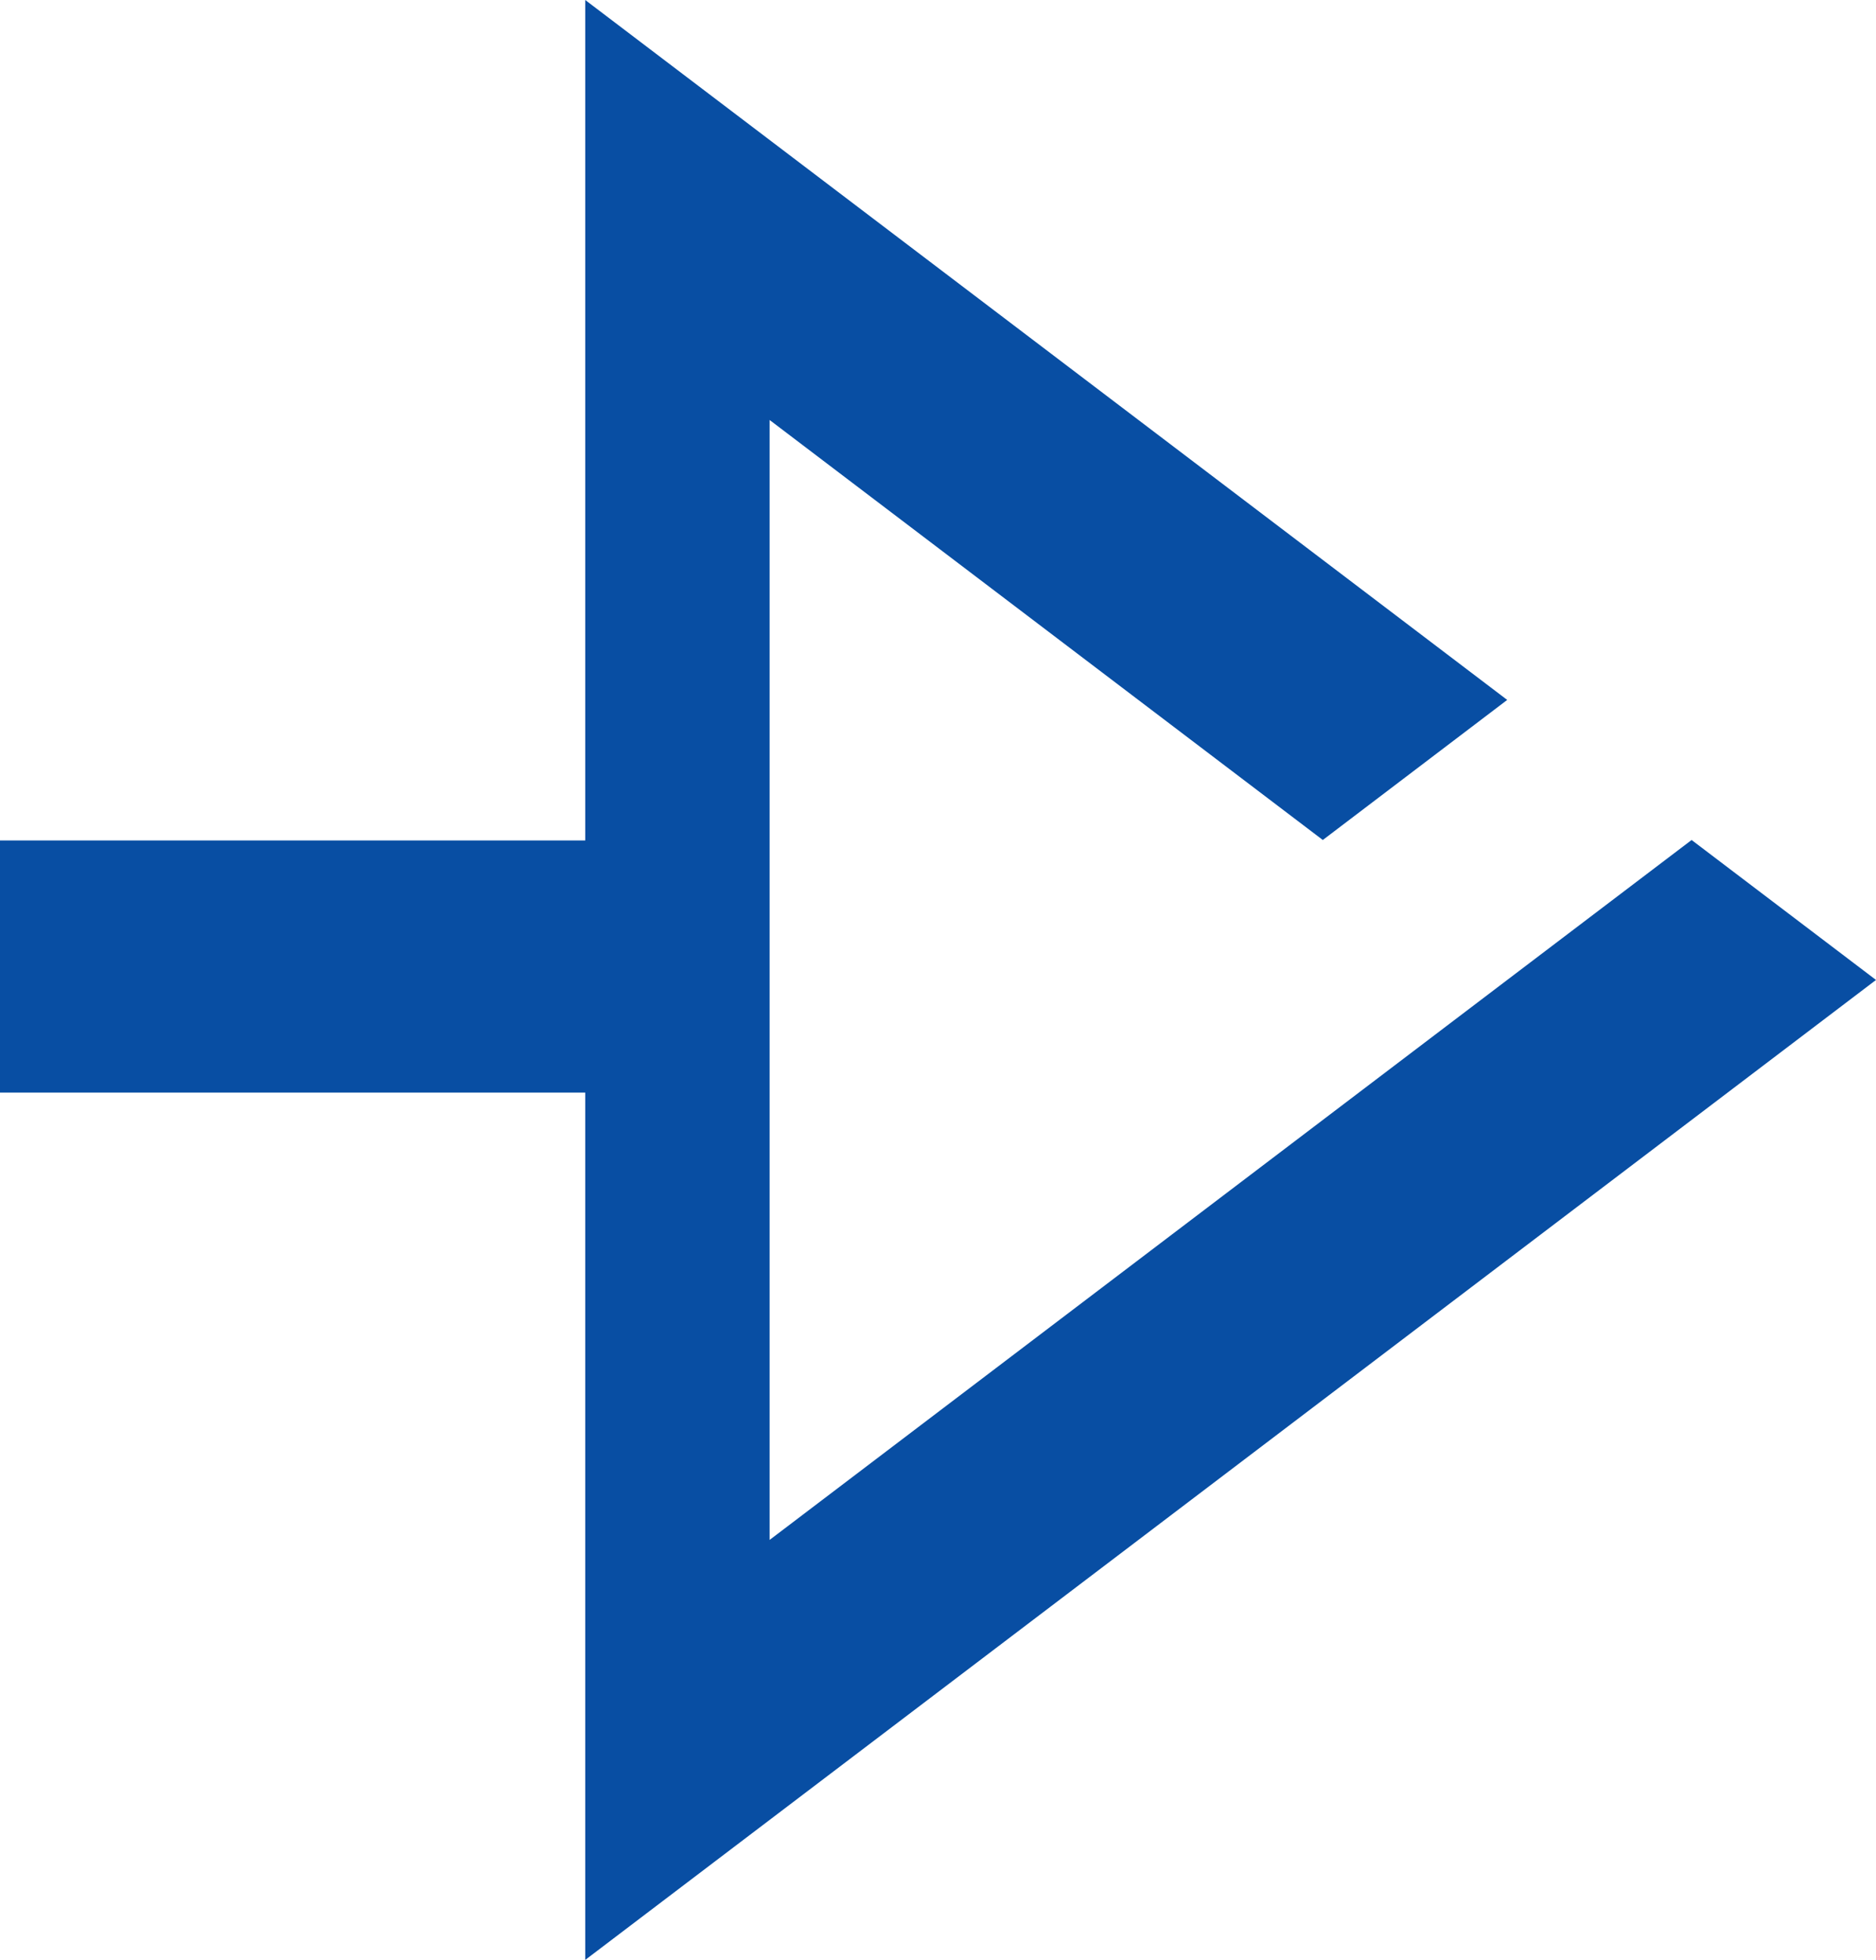
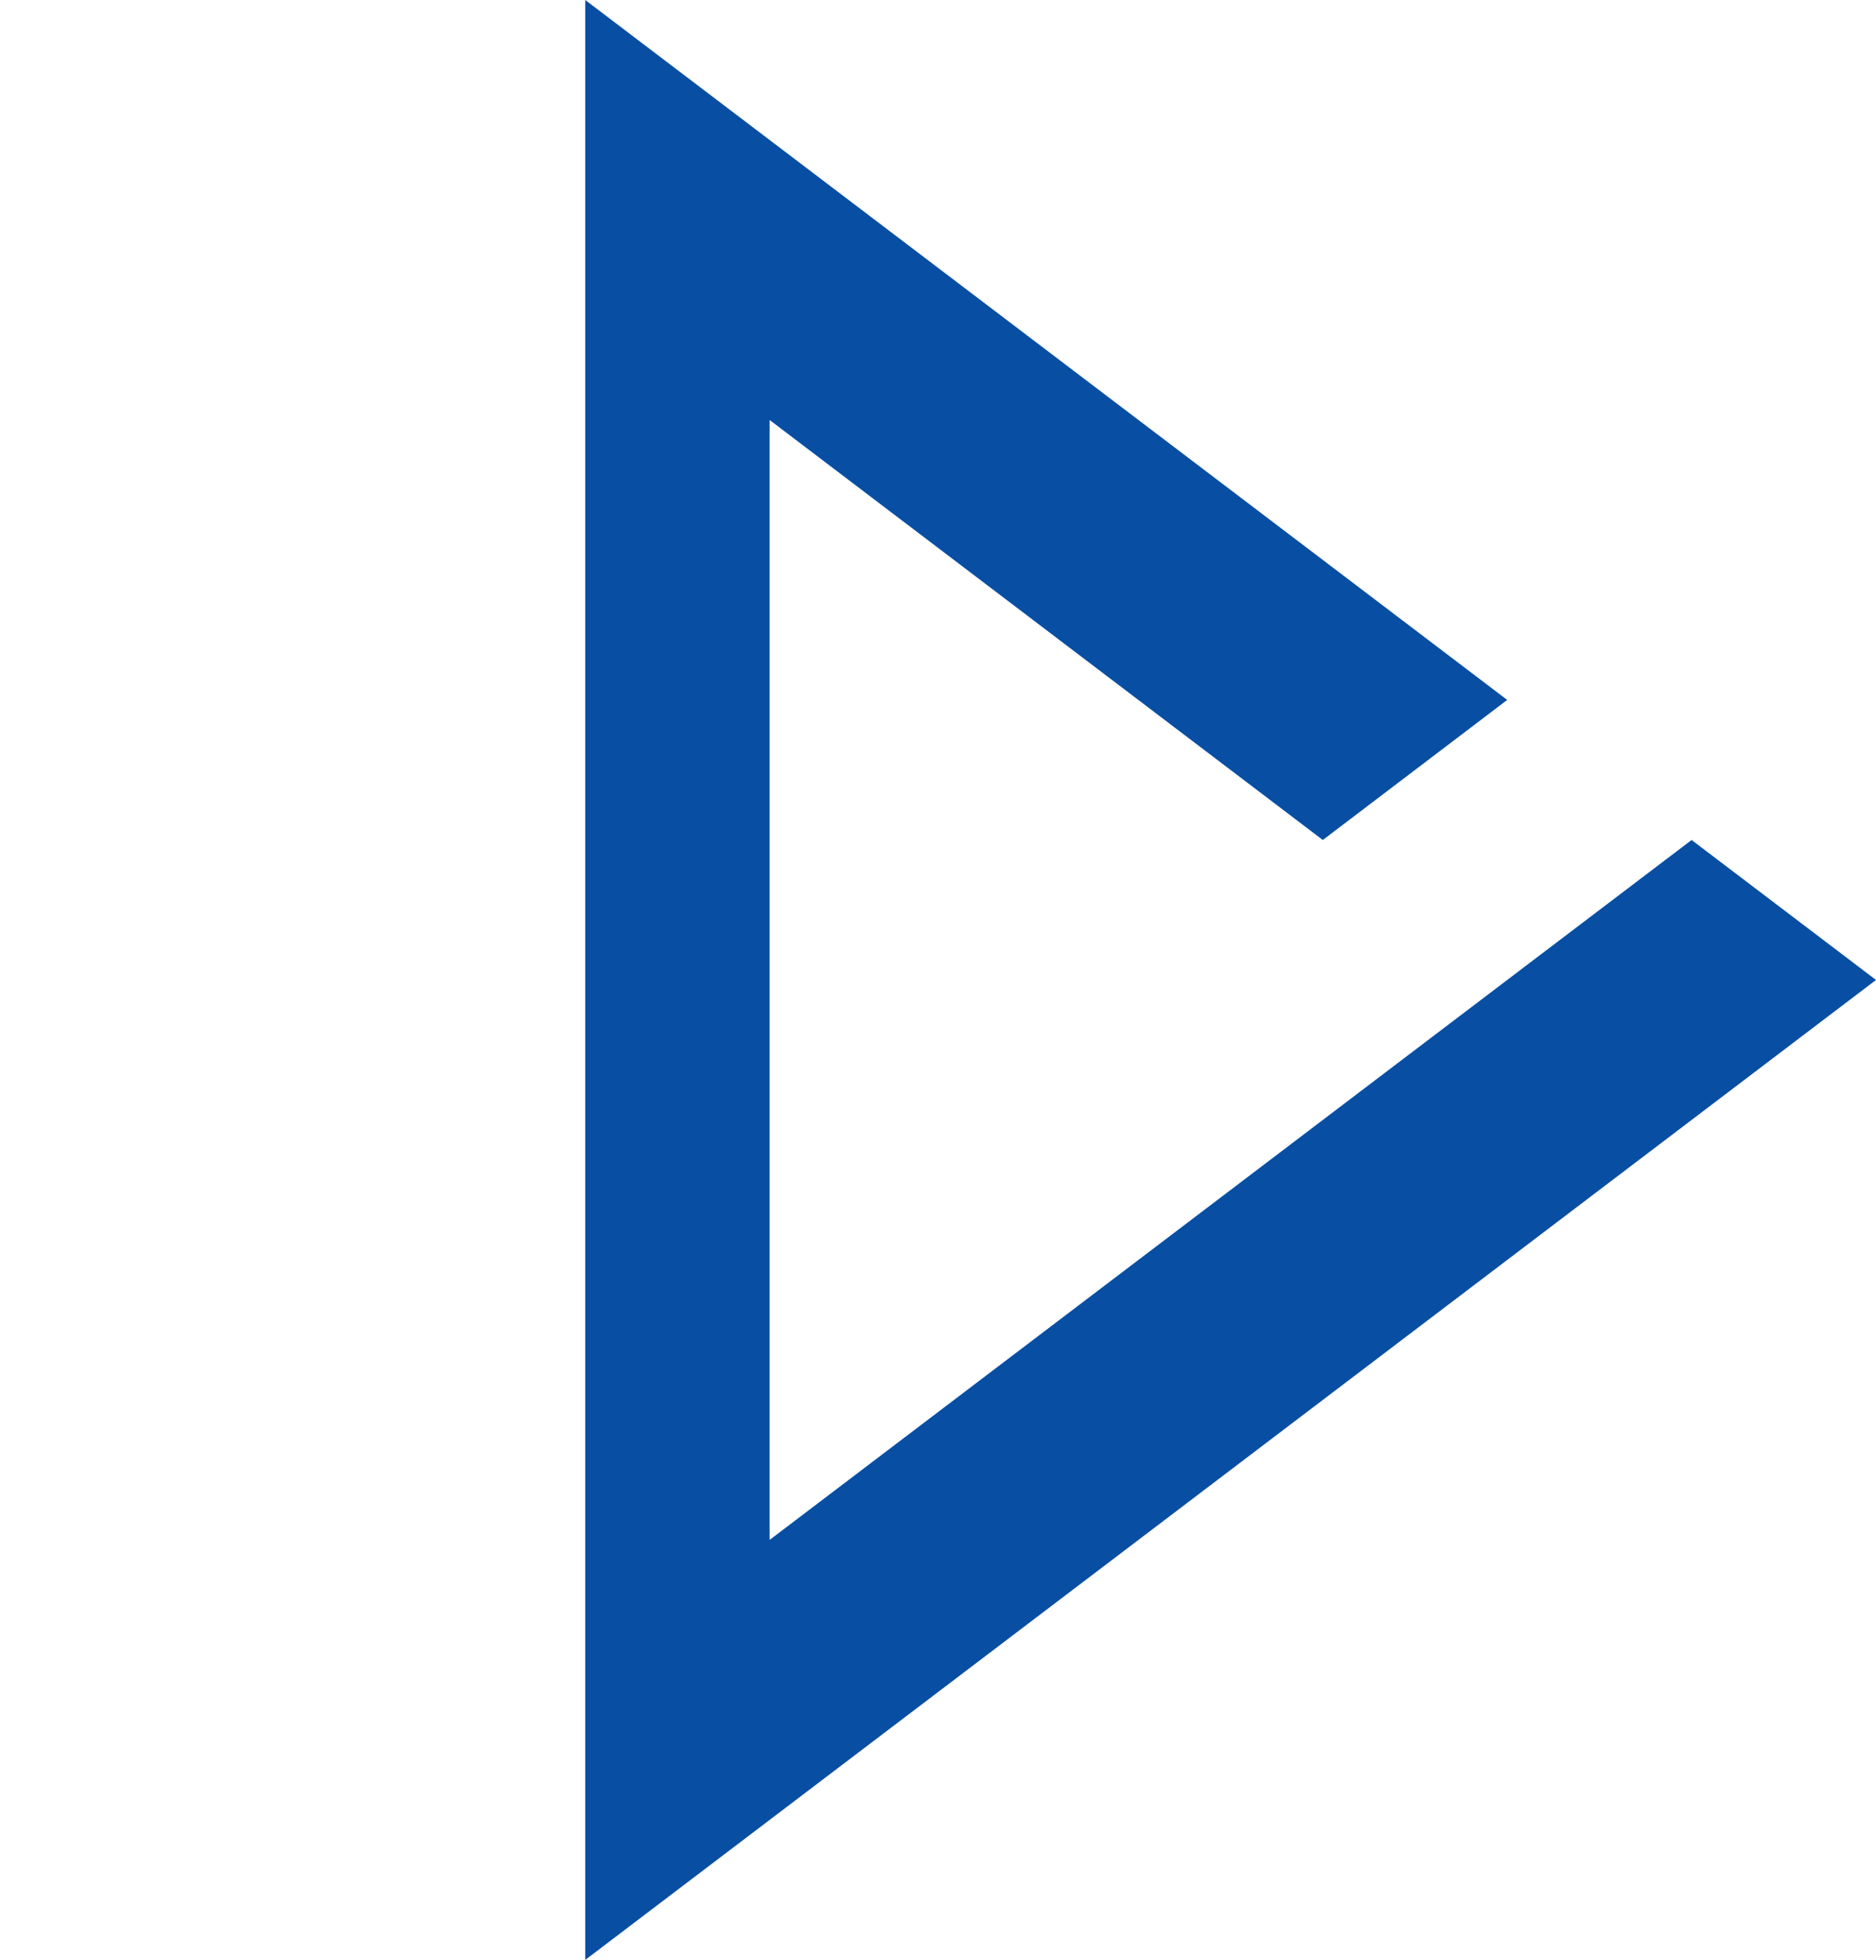
<svg xmlns="http://www.w3.org/2000/svg" width="16.278" height="17" viewBox="0 0 16.278 17">
  <g id="Group_8814" data-name="Group 8814" transform="translate(-328 -1290)">
    <path id="Path_18" data-name="Path 18" d="M8.5,8,3.643,1.6h9.714L9.714,6.4,10.929,8,17,0H0L8.5,11.2,9.714,9.6Z" transform="translate(333.078 1307) rotate(-90)" fill="#084ea3" />
-     <rect id="Rectangle_6" data-name="Rectangle 6" width="6.561" height="2.187" transform="translate(328 1297.29)" fill="#084ea3" />
  </g>
</svg>